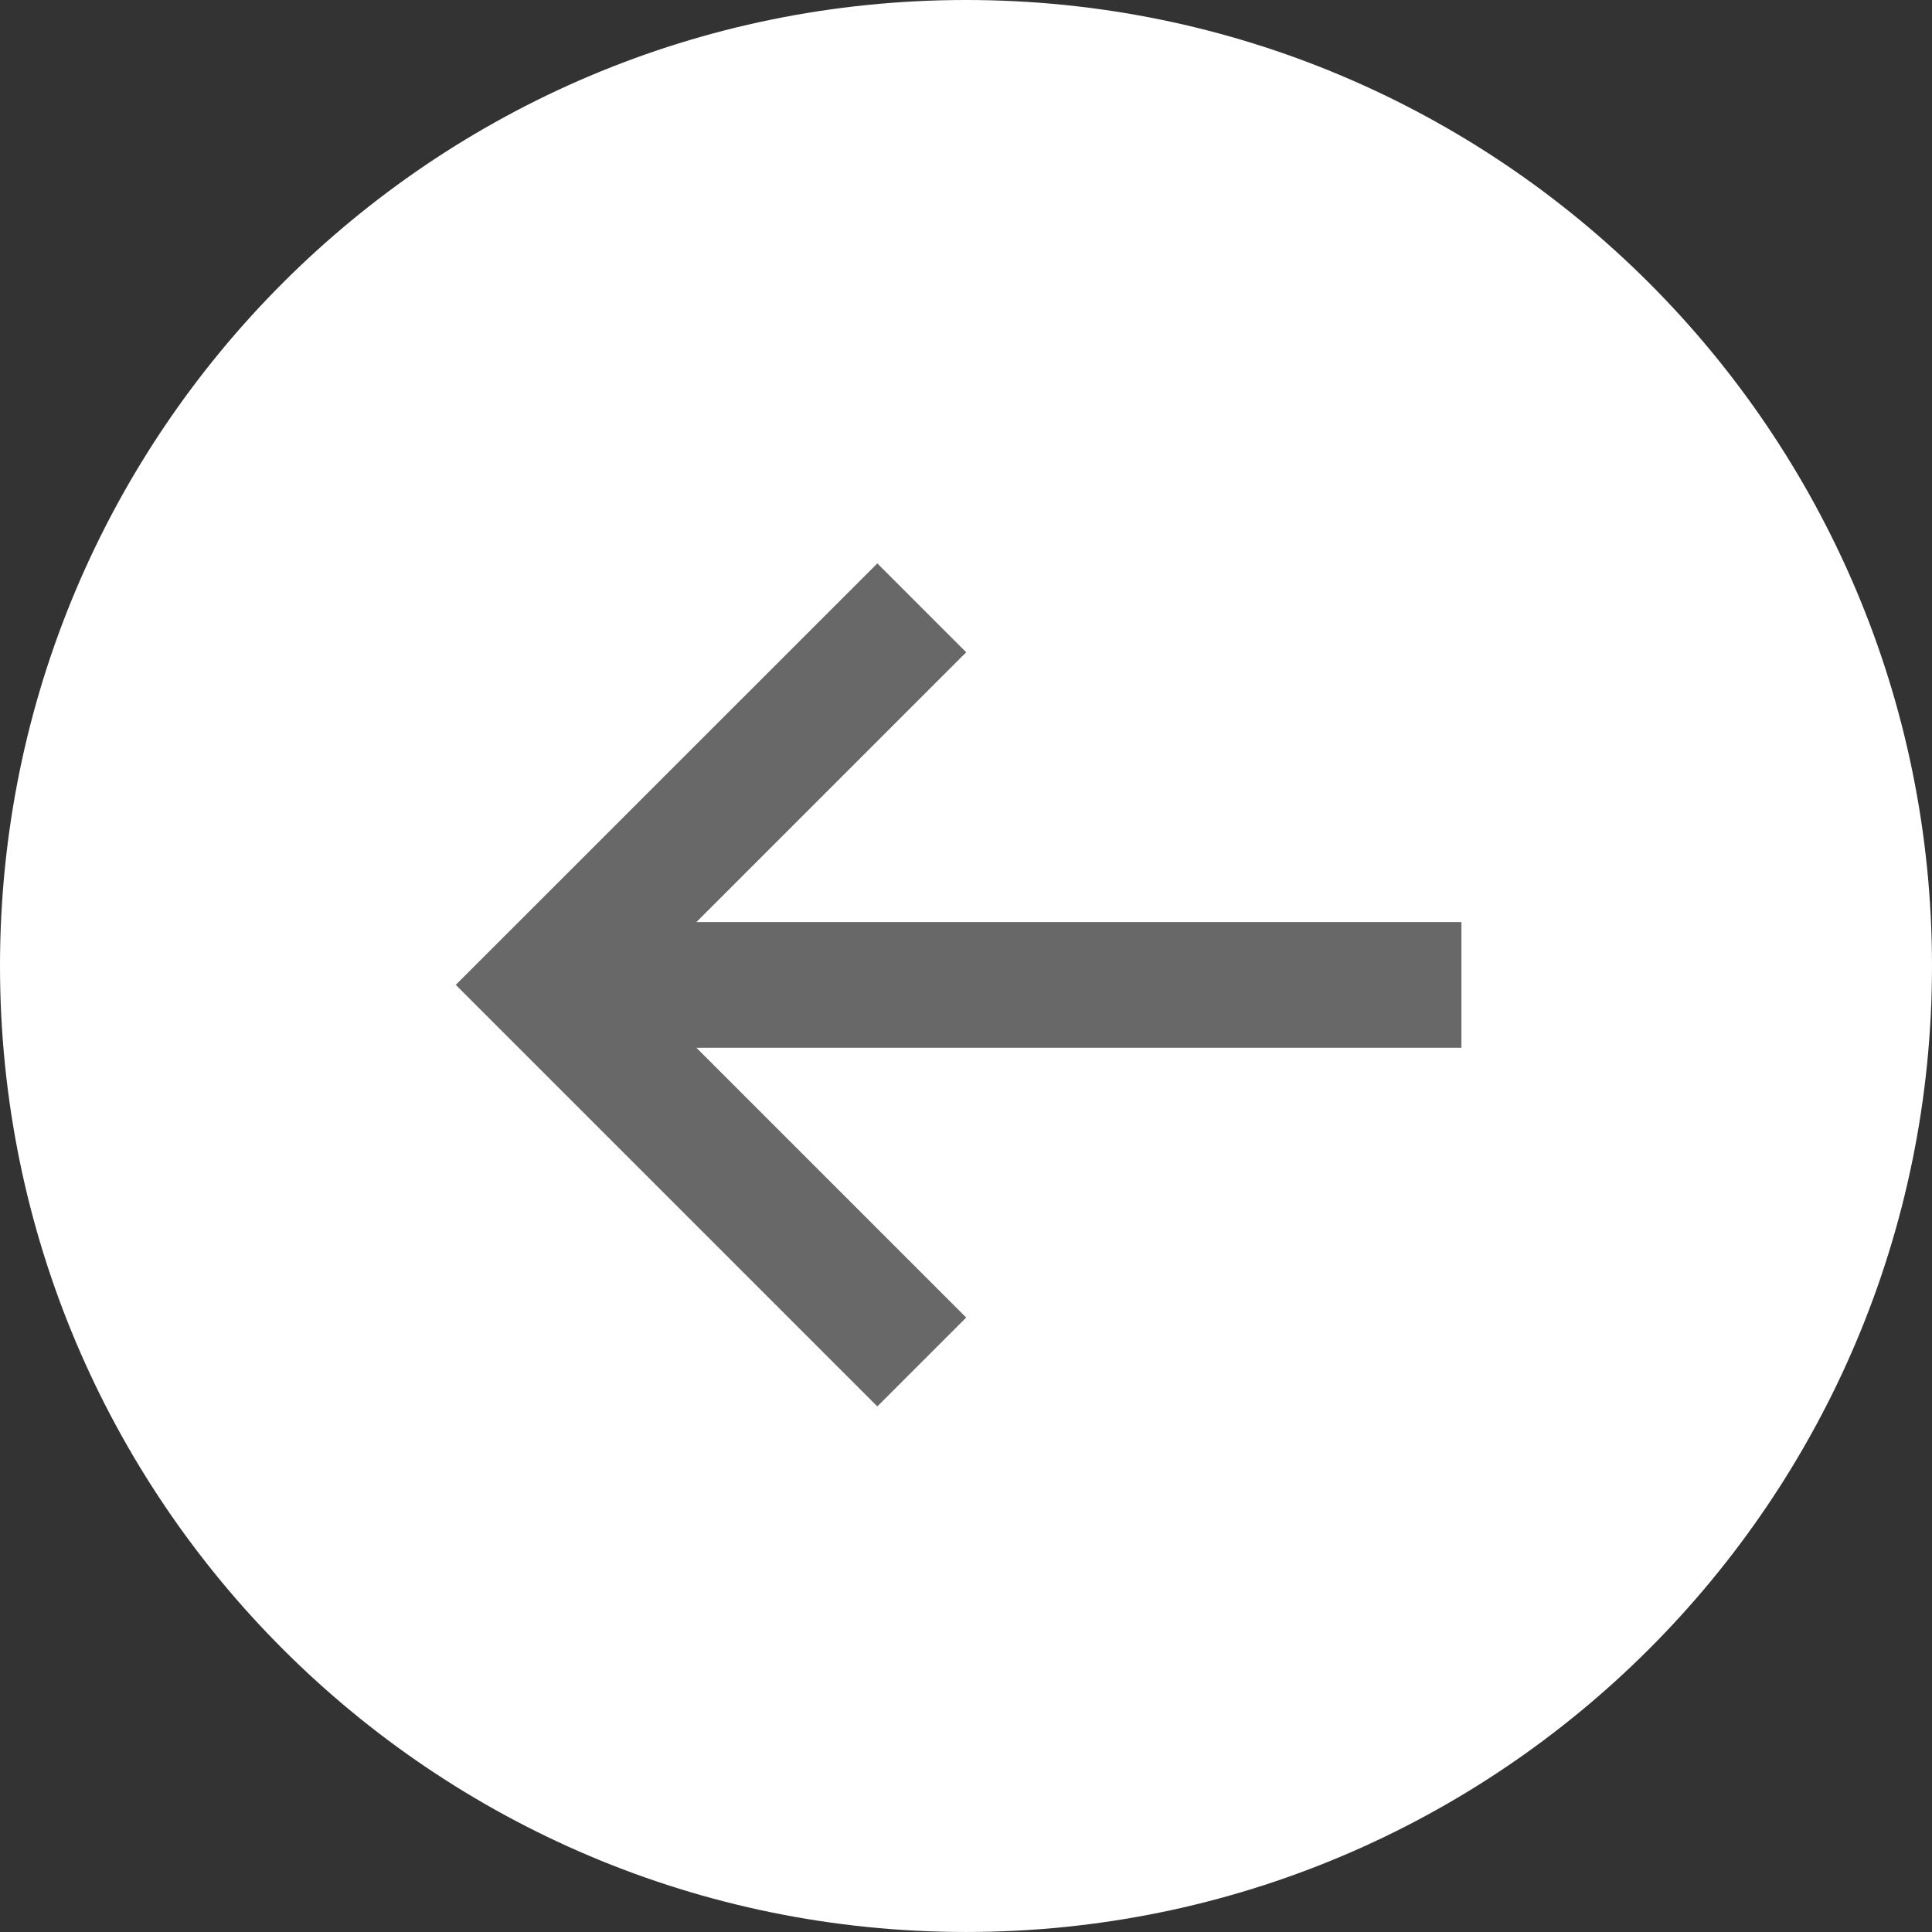
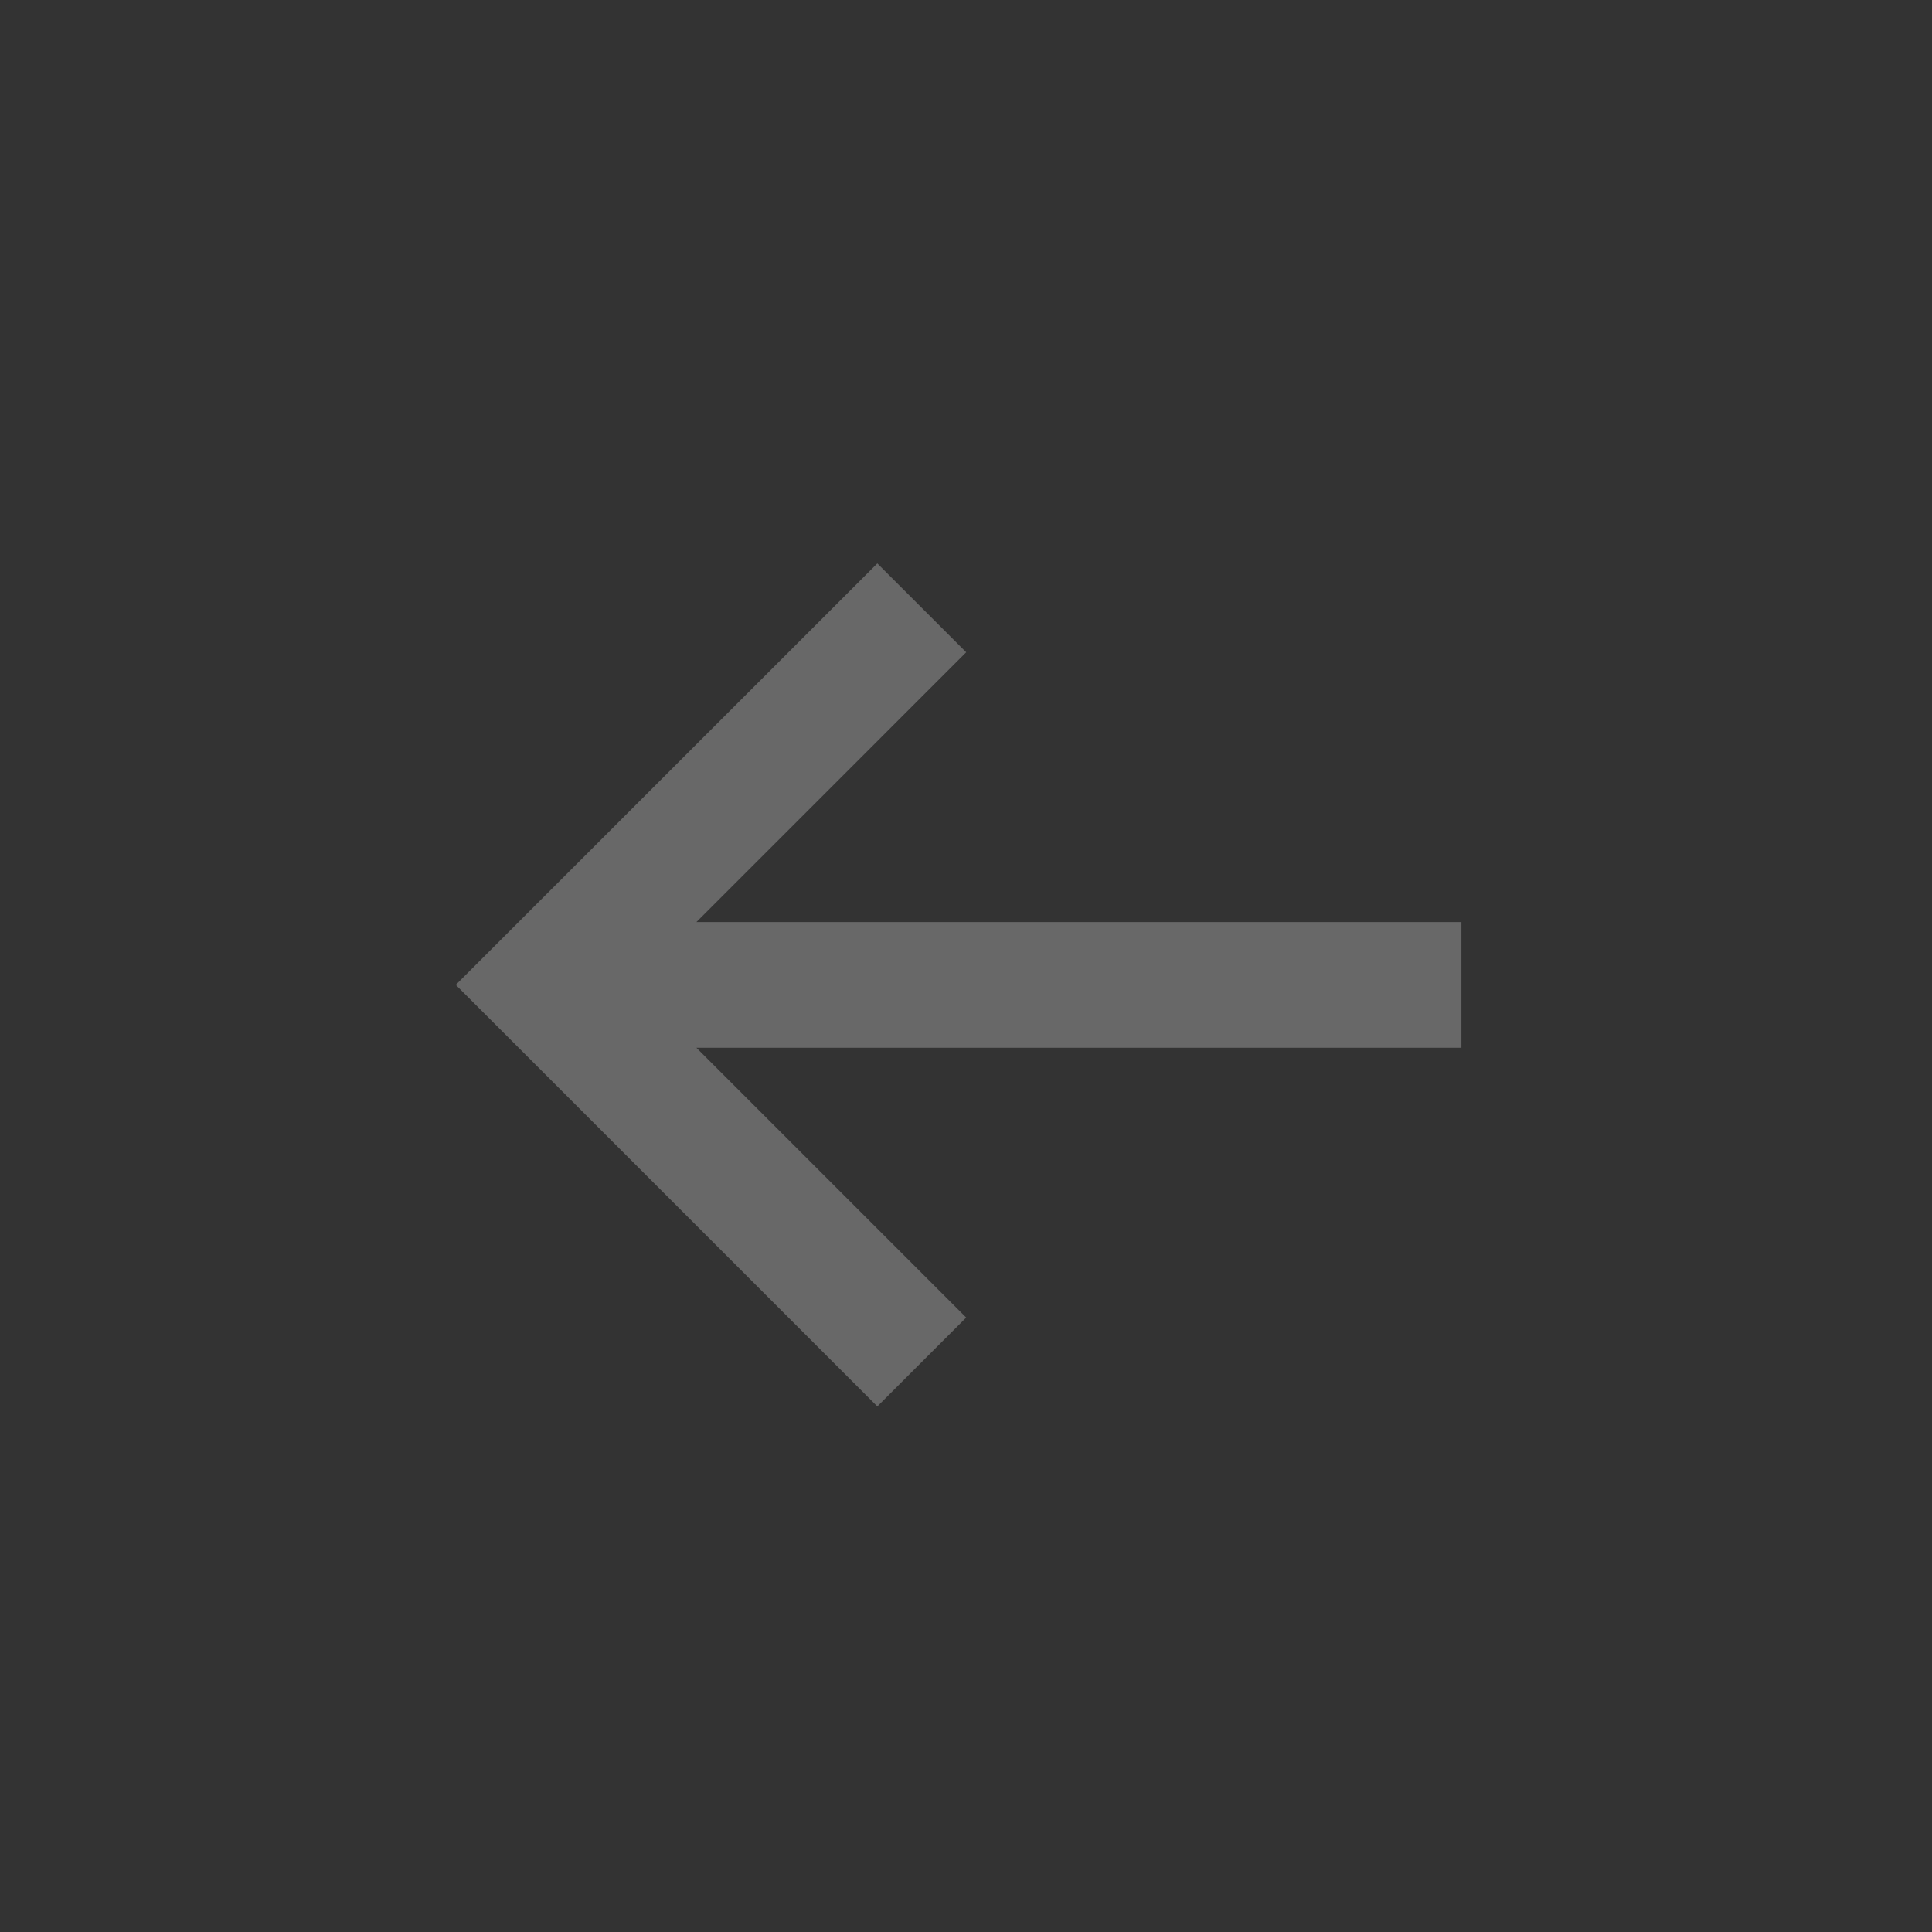
<svg xmlns="http://www.w3.org/2000/svg" version="1.1" id="layout" x="0px" y="0px" width="240.6px" height="240.598px" viewBox="0 0 240.6 240.598" enable-background="new 0 0 240.6 240.598" xml:space="preserve">
  <rect x="0" y="0" width="240.6" height="240.598" fill="#333333" stroke="none" />
  <g>
-     <path fill="#FFFFFF" d="M240.6,120.299c0,66.471-53.894,120.299-120.3,120.299C53.838,240.598,0,186.77,0,120.299    C0,53.826,53.838,0,120.299,0C186.706,0,240.6,53.826,240.6,120.299z" />
-   </g>
+     </g>
  <g>
    <path fill="#686868" d="M181.996,114.828H86.726l33.599-33.597l-11.068-11.066l-52.498,52.484l52.498,52.497l11.068-11.064    l-33.599-33.599h95.271V114.828z" />
  </g>
</svg>